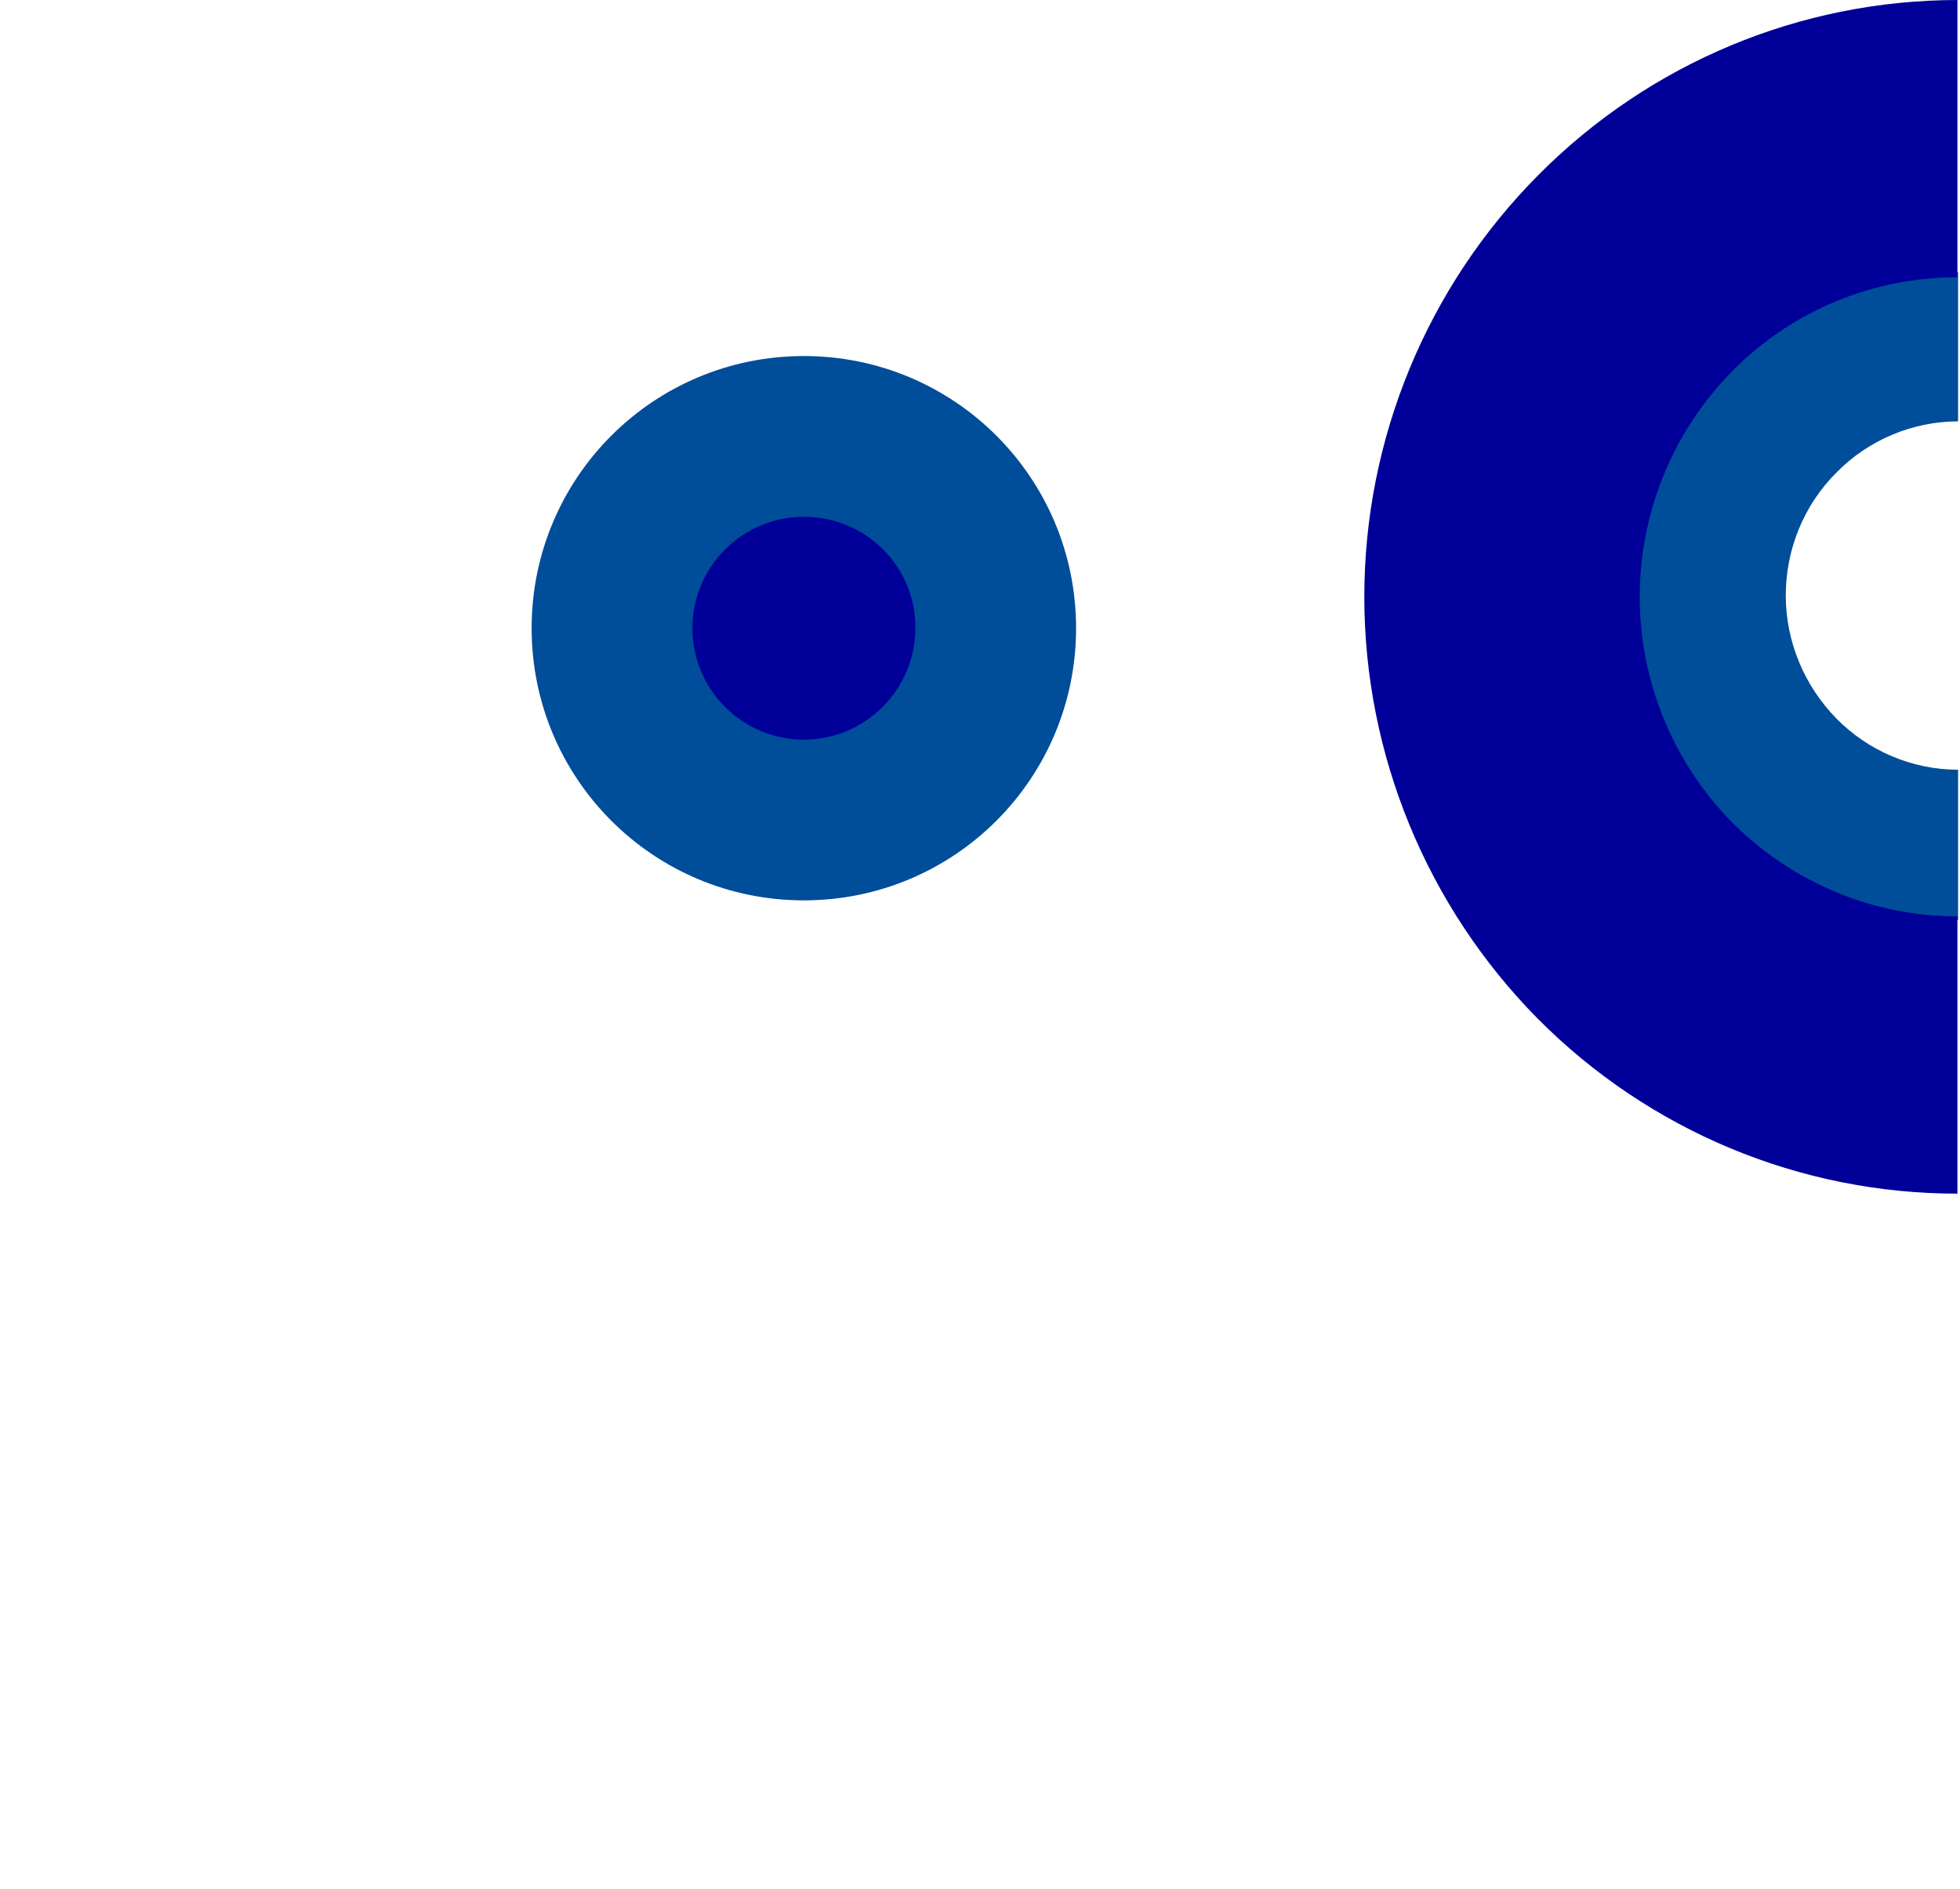
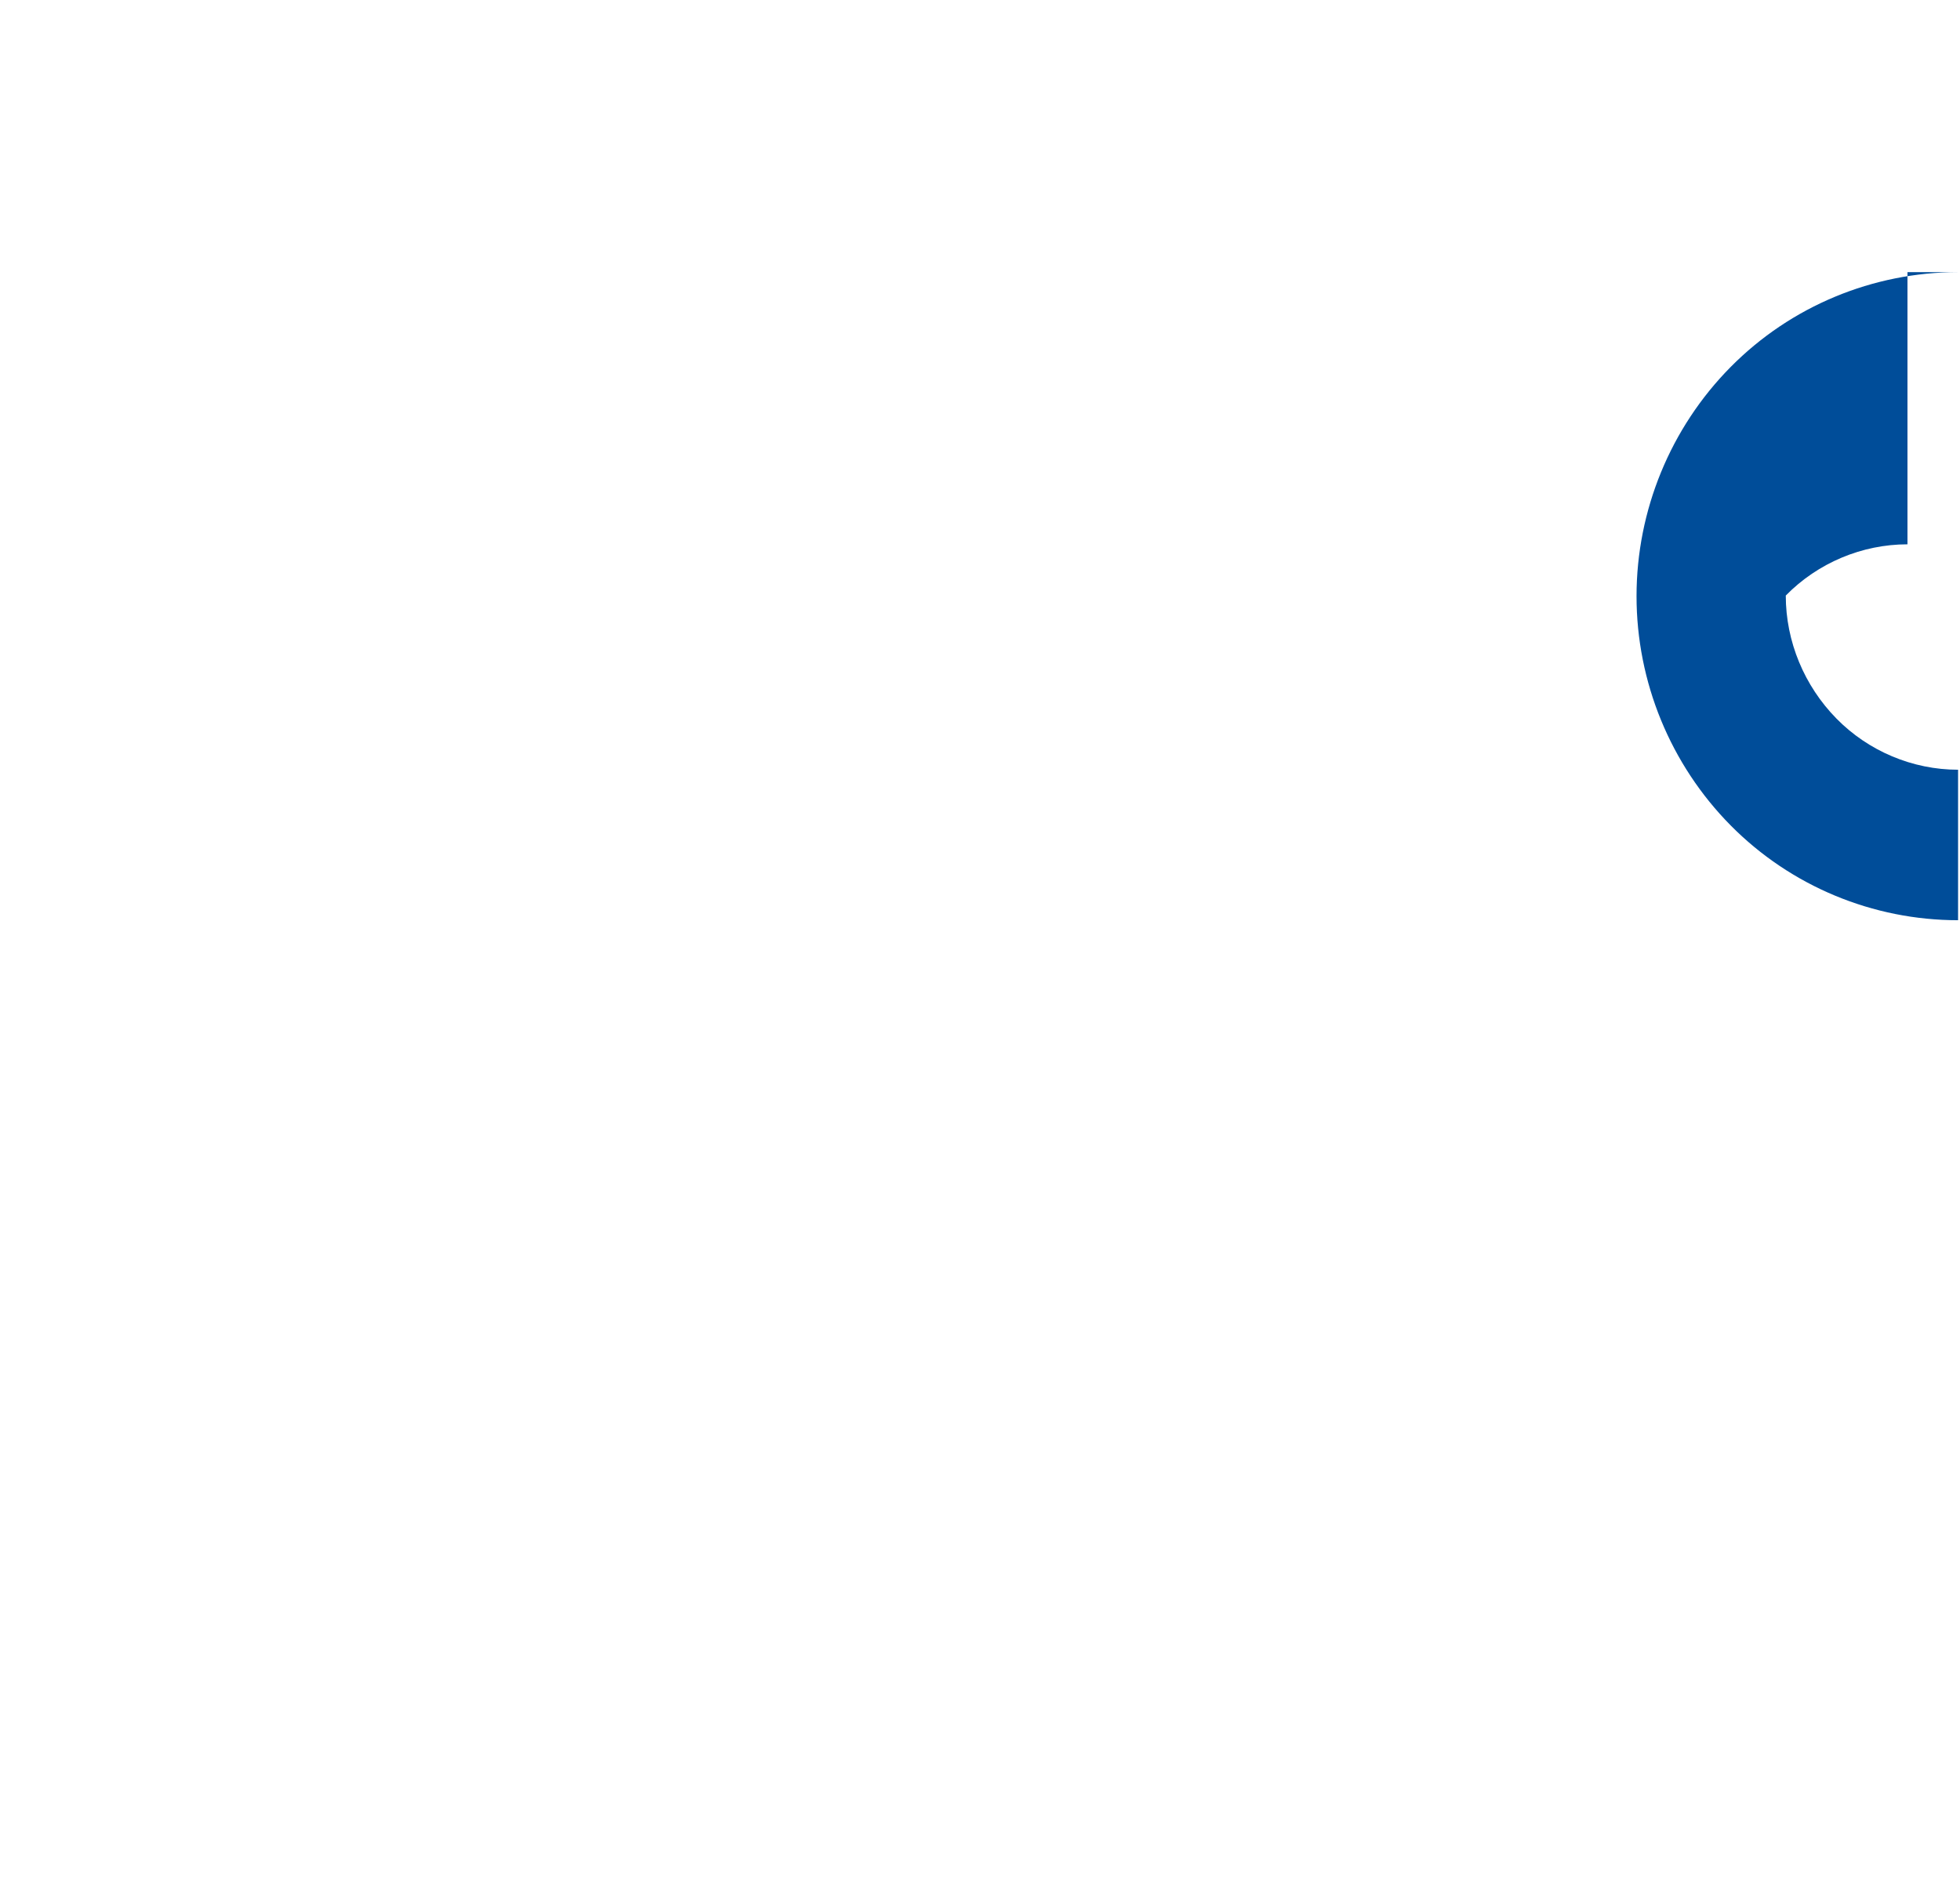
<svg xmlns="http://www.w3.org/2000/svg" version="1.1" id="Layer_1" x="0px" y="0px" viewBox="0 0 306 295" style="enable-background:new 0 0 306 295;" xml:space="preserve">
  <style type="text/css">
	.st0{fill:#004D99;}
	.st1{fill:#000099;}
</style>
-   <path class="st0" d="M305.7,42.5c-13.3,0-26.1,5.3-35.5,14.8s-14.7,22.4-14.7,35.8c0,13.4,5.3,26.3,14.7,35.8  c9.4,9.5,22.2,14.8,35.5,14.8v-23.5c-7.1,0-14-2.9-19-8c-5-5.1-7.9-12-7.9-19.2c0-7.2,2.8-14.1,7.9-19.2c5-5.1,11.9-8,19-8V42.5z" />
-   <path class="st1" d="M305.7,0c-24.6,0-48.1,9.8-65.5,27.3C222.8,44.8,213,68.5,213,93.2c0,24.7,9.8,48.4,27.1,65.9  c17.4,17.5,40.9,27.3,65.5,27.3v-43.3c-13.2,0-25.8-5.3-35.1-14.6c-9.3-9.4-14.5-22.1-14.5-35.3c0-13.2,5.2-25.9,14.5-35.3  c9.3-9.4,21.9-14.6,35.1-14.6V0z" />
-   <path class="st0" d="M125.5,55.6C102,55.6,83,74.6,83,98.1s19,42.5,42.5,42.5c23.5,0,42.5-19,42.5-42.5S149,55.6,125.5,55.6z" />
-   <path class="st1" d="M125.5,80.7c-9.6,0-17.4,7.8-17.4,17.4c0,9.6,7.8,17.4,17.4,17.4c9.6,0,17.4-7.8,17.4-17.4  C143,88.5,135.2,80.7,125.5,80.7z" />
+   <path class="st0" d="M305.7,42.5c-13.3,0-26.1,5.3-35.5,14.8s-14.7,22.4-14.7,35.8c0,13.4,5.3,26.3,14.7,35.8  c9.4,9.5,22.2,14.8,35.5,14.8v-23.5c-7.1,0-14-2.9-19-8c-5-5.1-7.9-12-7.9-19.2c5-5.1,11.9-8,19-8V42.5z" />
</svg>